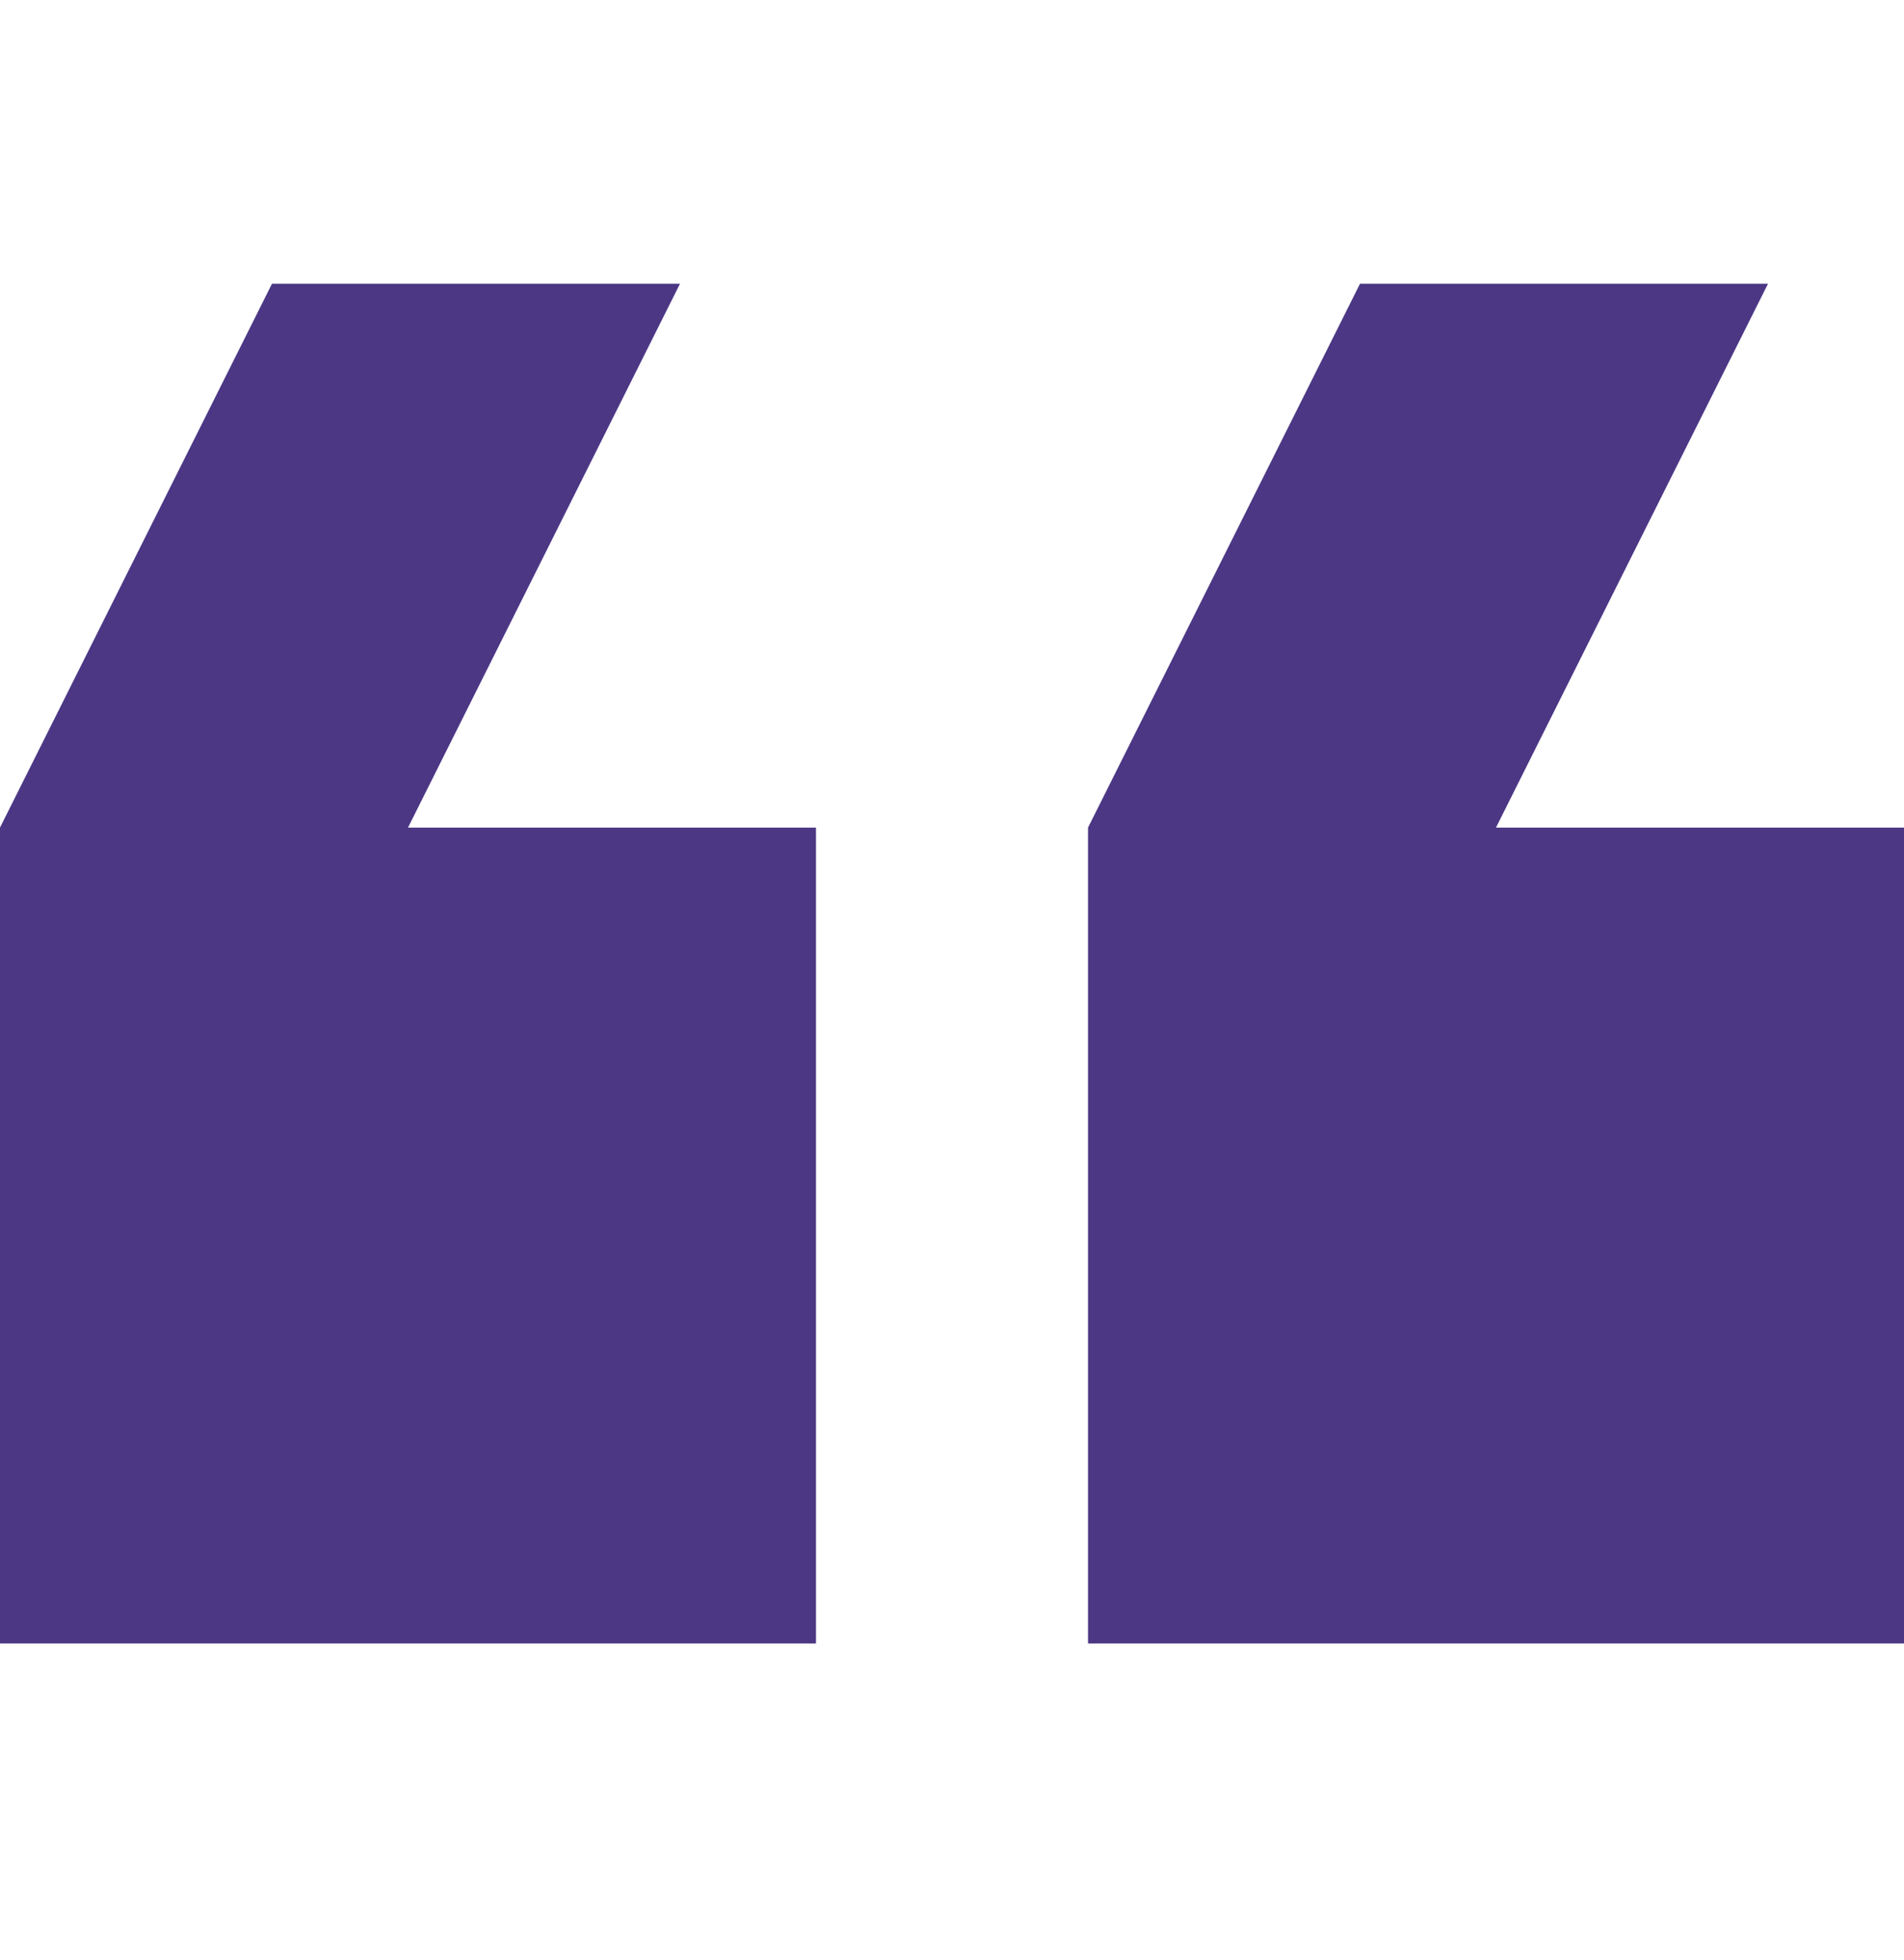
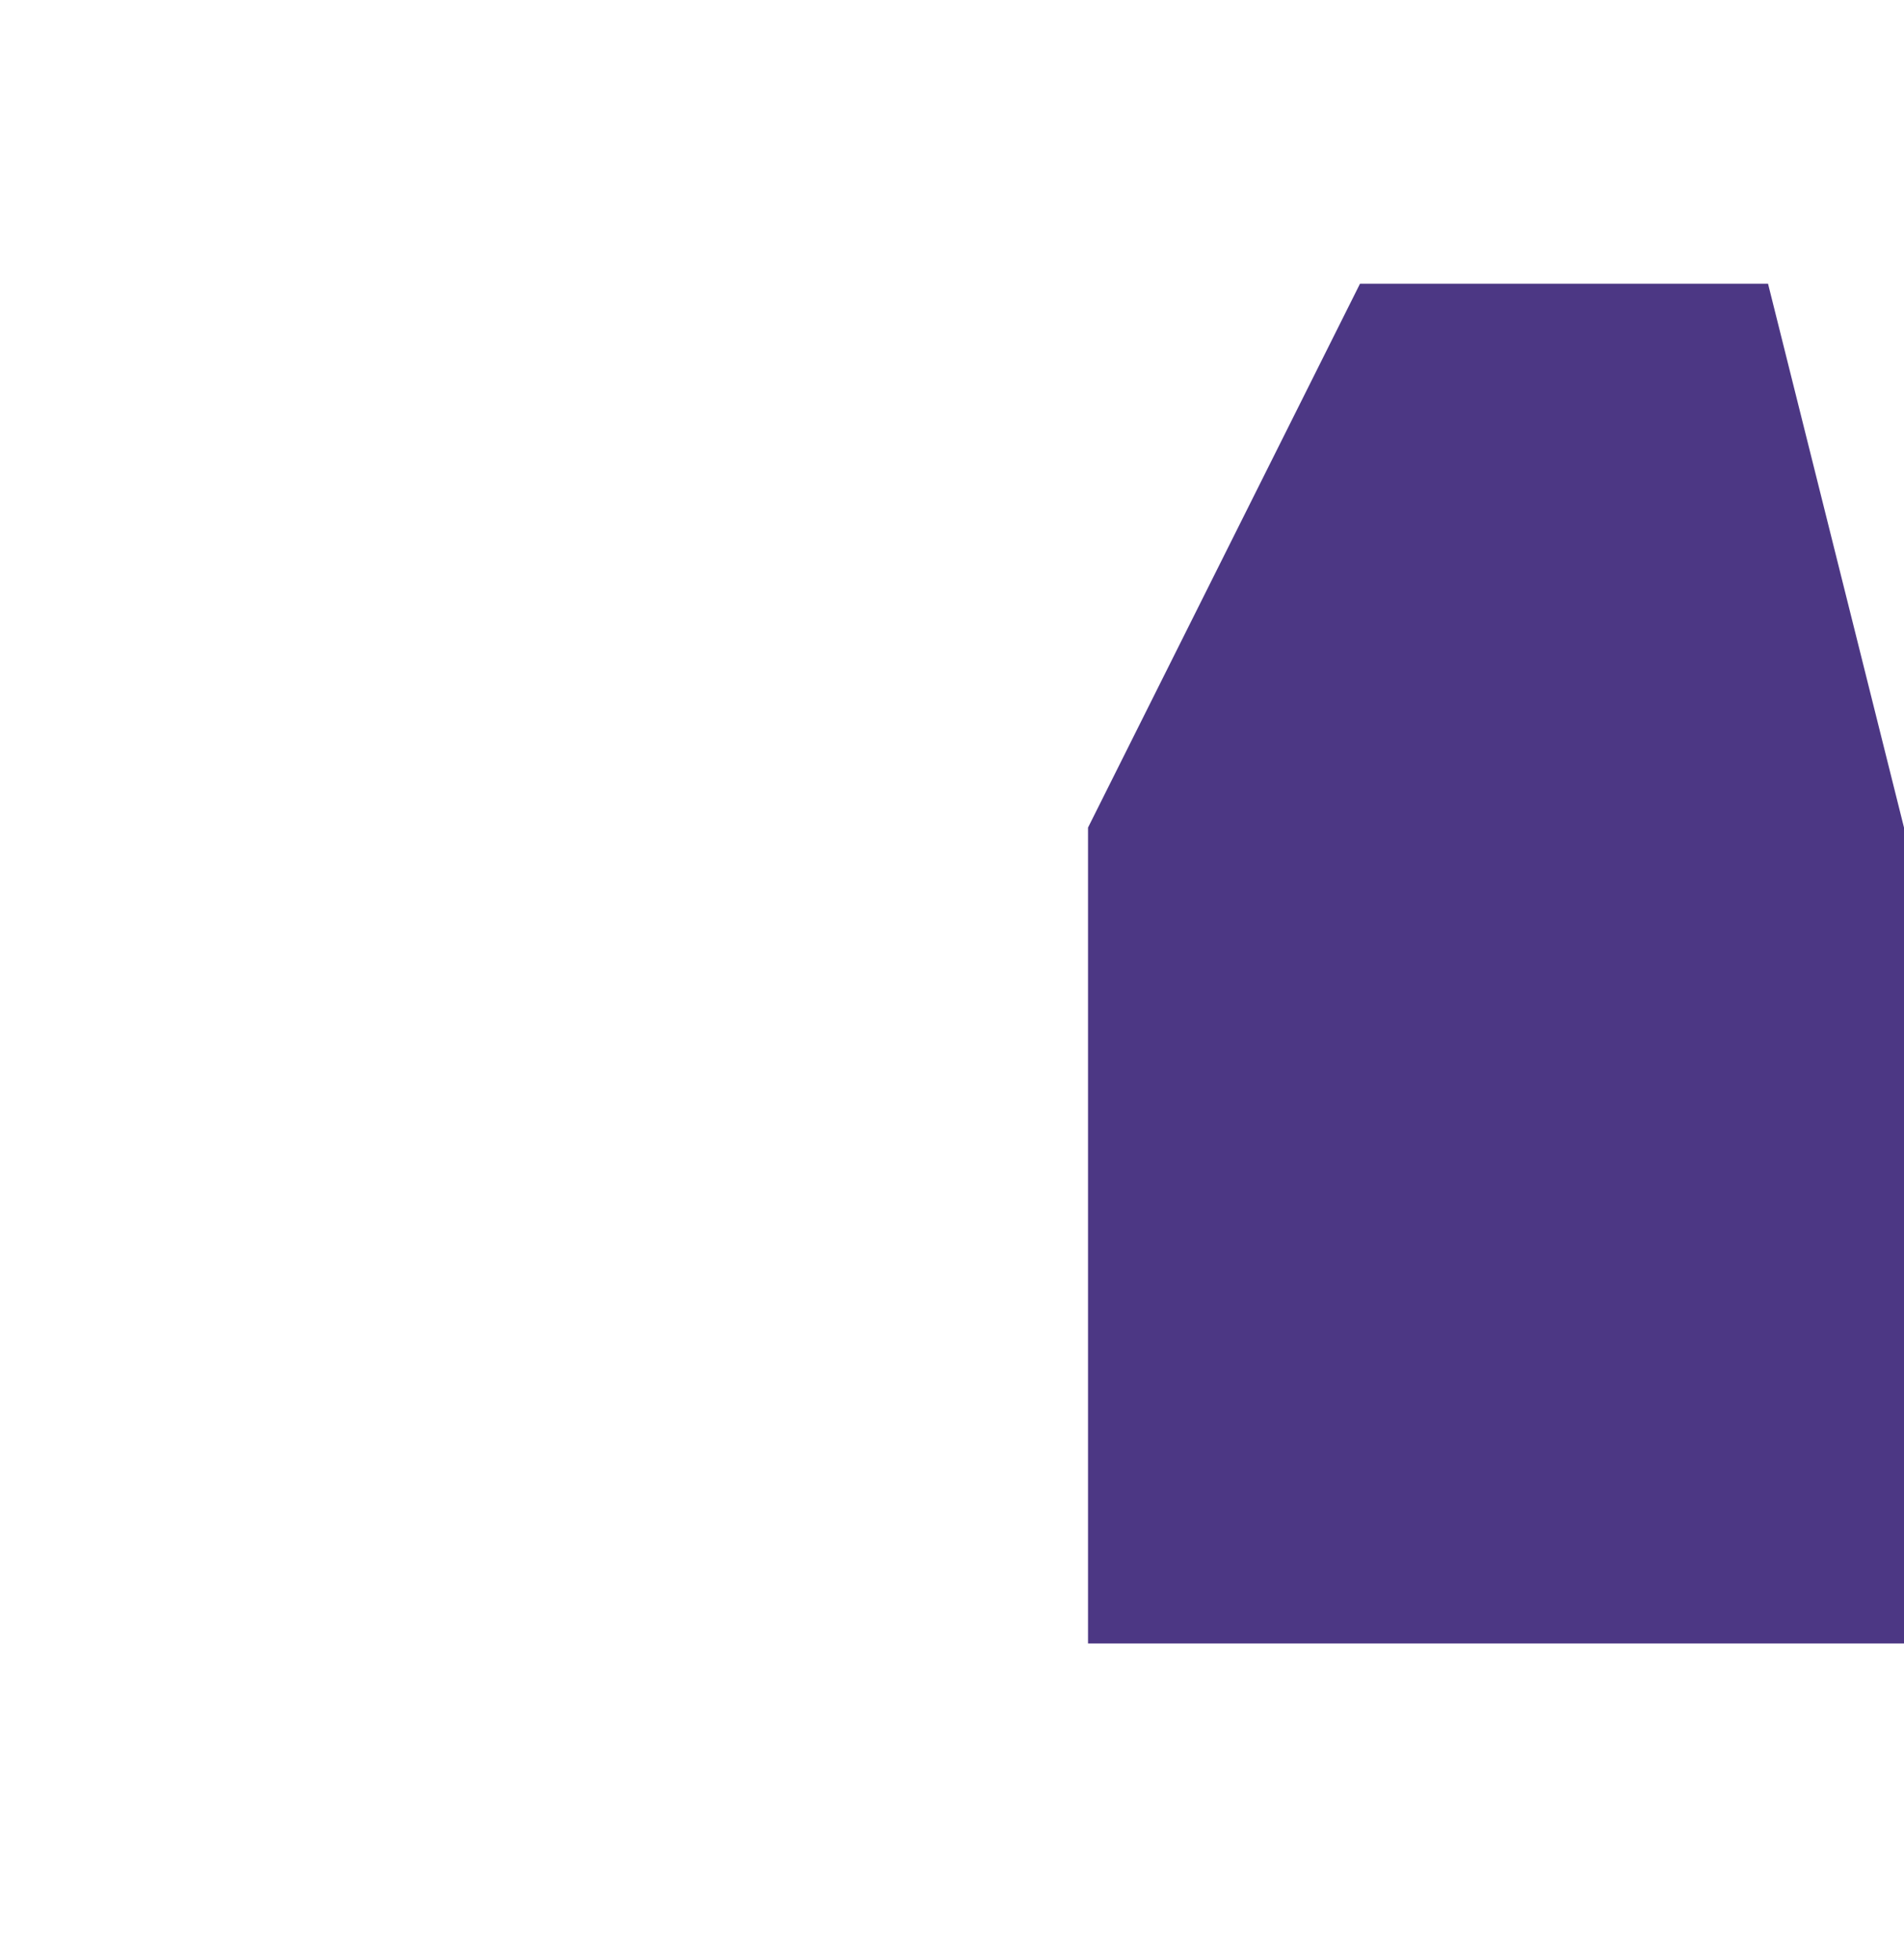
<svg xmlns="http://www.w3.org/2000/svg" width="34" height="35" viewBox="0 0 34 35" fill="none">
-   <path d="M34 14.781H26.714L31.572 5.067H24.286L19.429 14.781V29.353H34V14.781Z" fill="#4C3784" />
-   <path d="M14.571 29.353V14.781H7.286L12.143 5.067H4.857L0 14.781V29.353H14.571Z" fill="#4C3784" />
+   <path d="M34 14.781L31.572 5.067H24.286L19.429 14.781V29.353H34V14.781Z" fill="#4C3784" />
</svg>